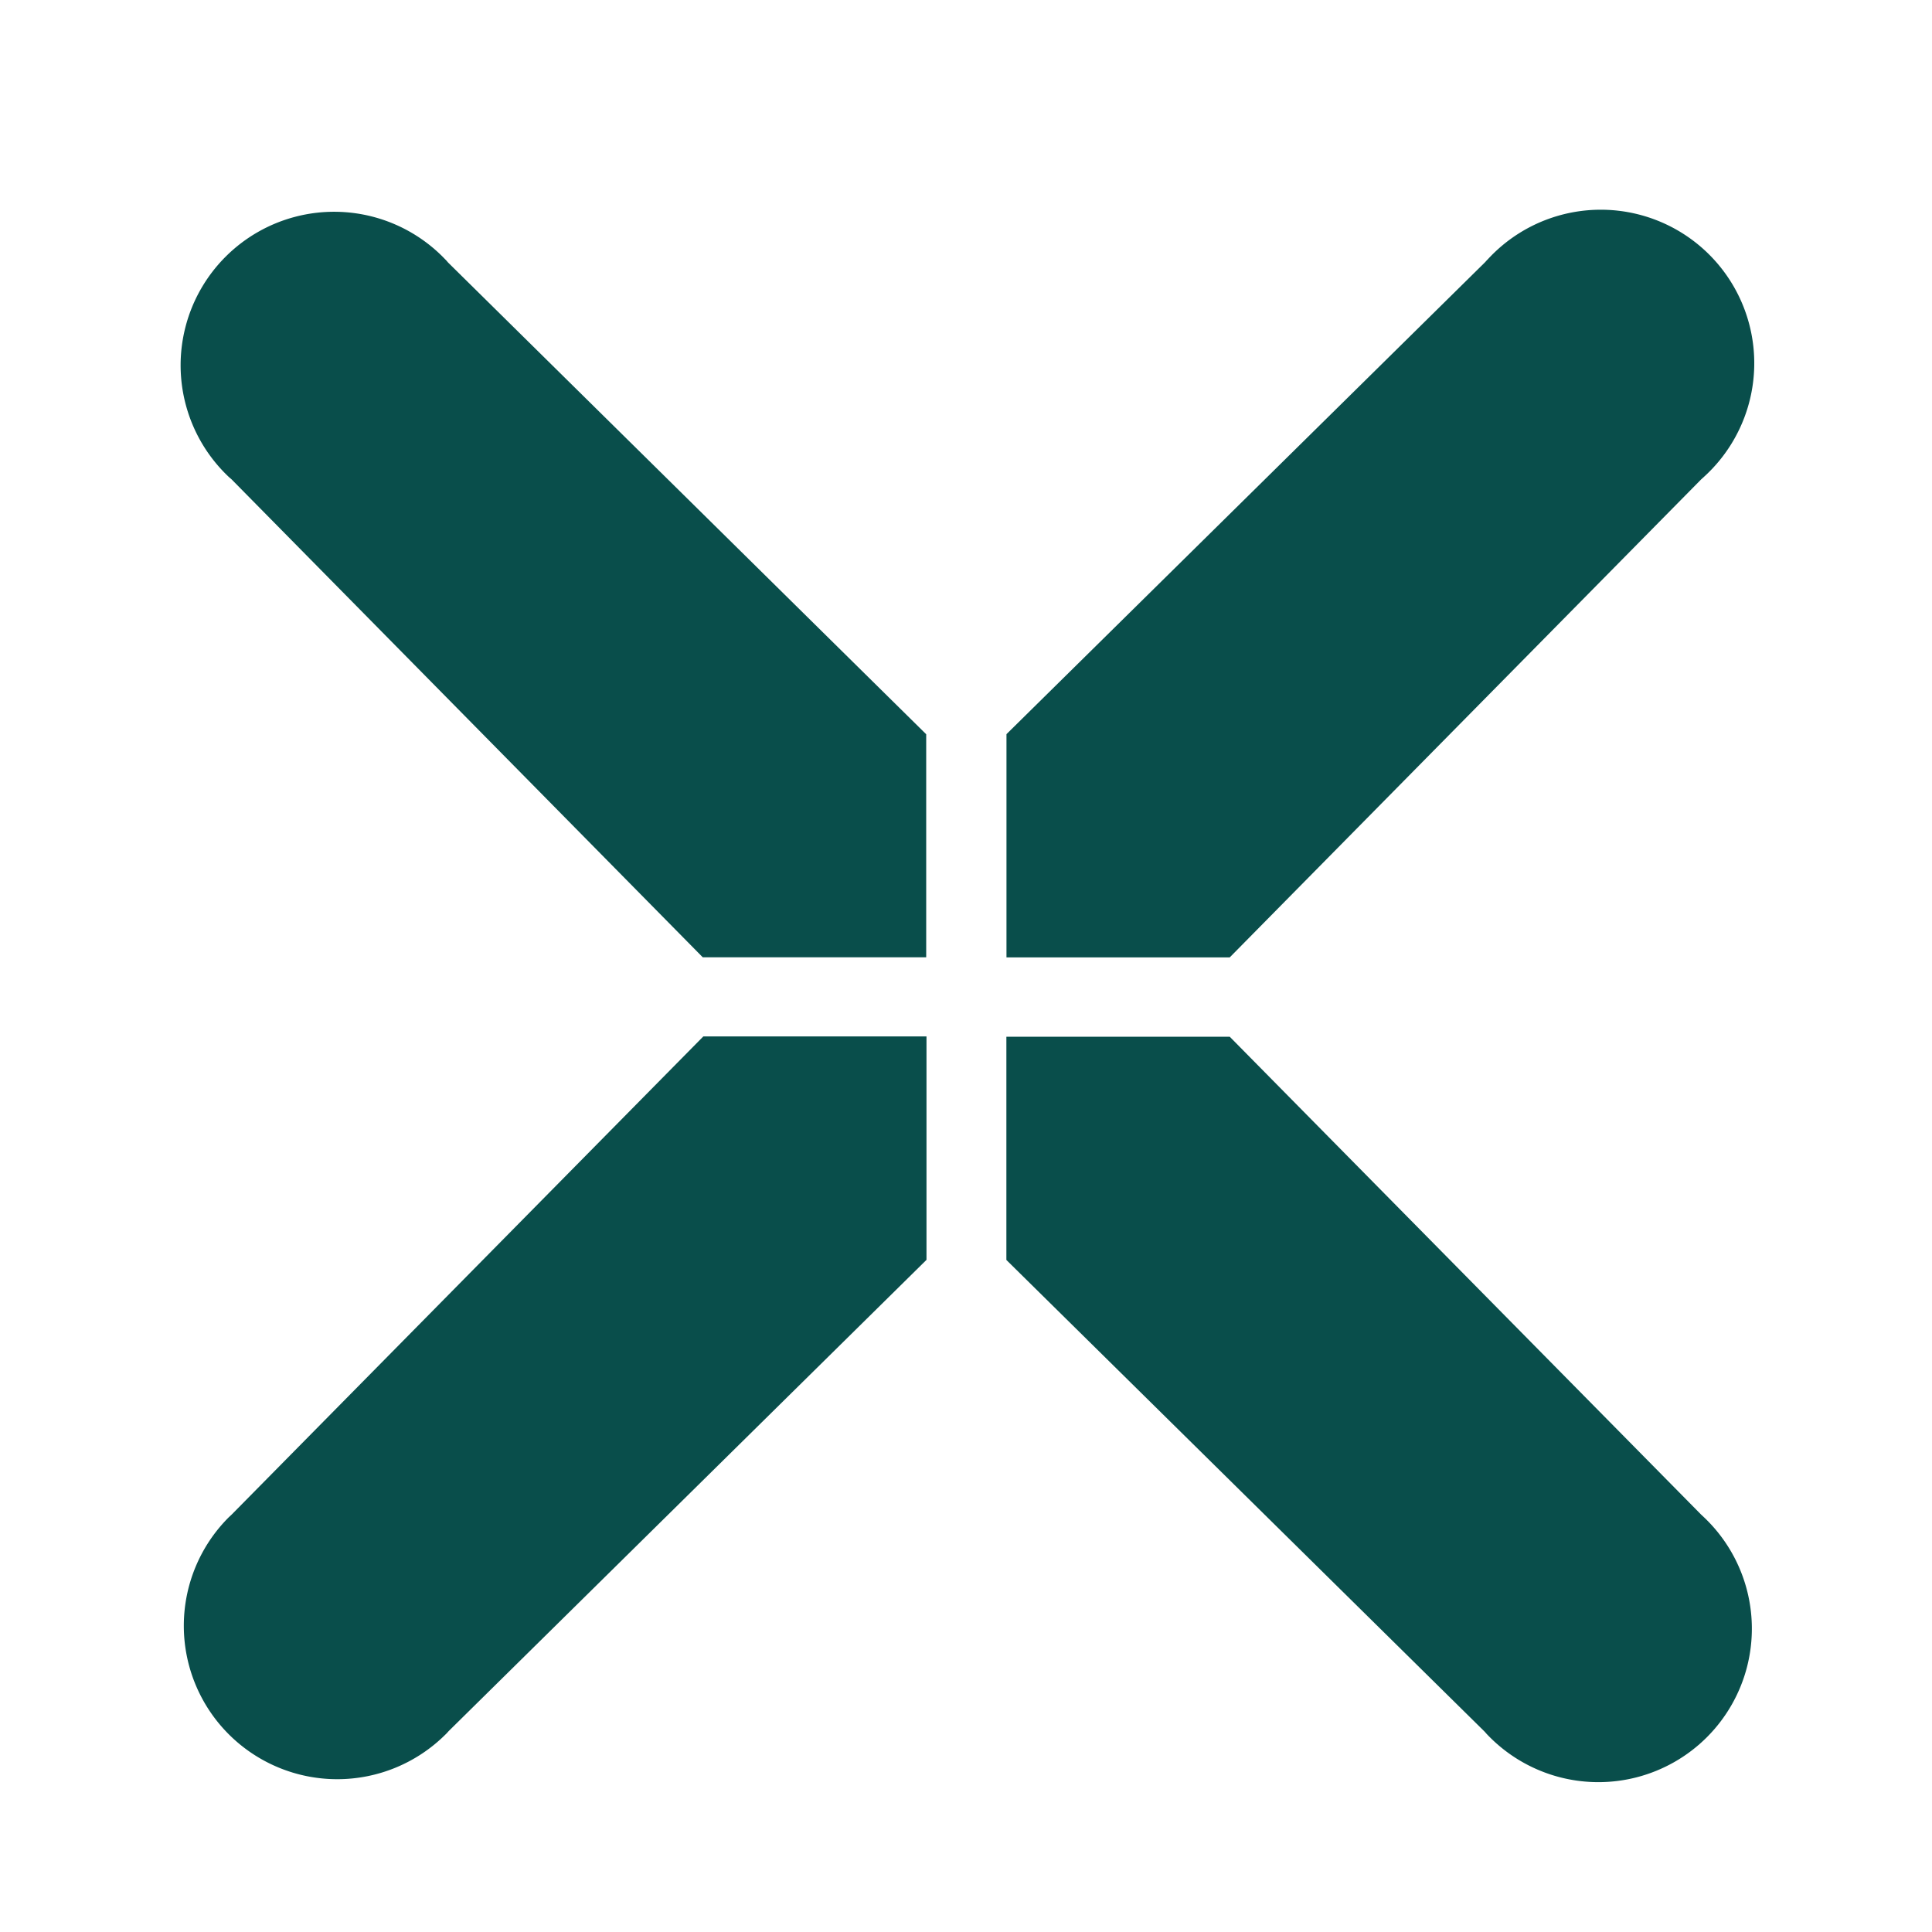
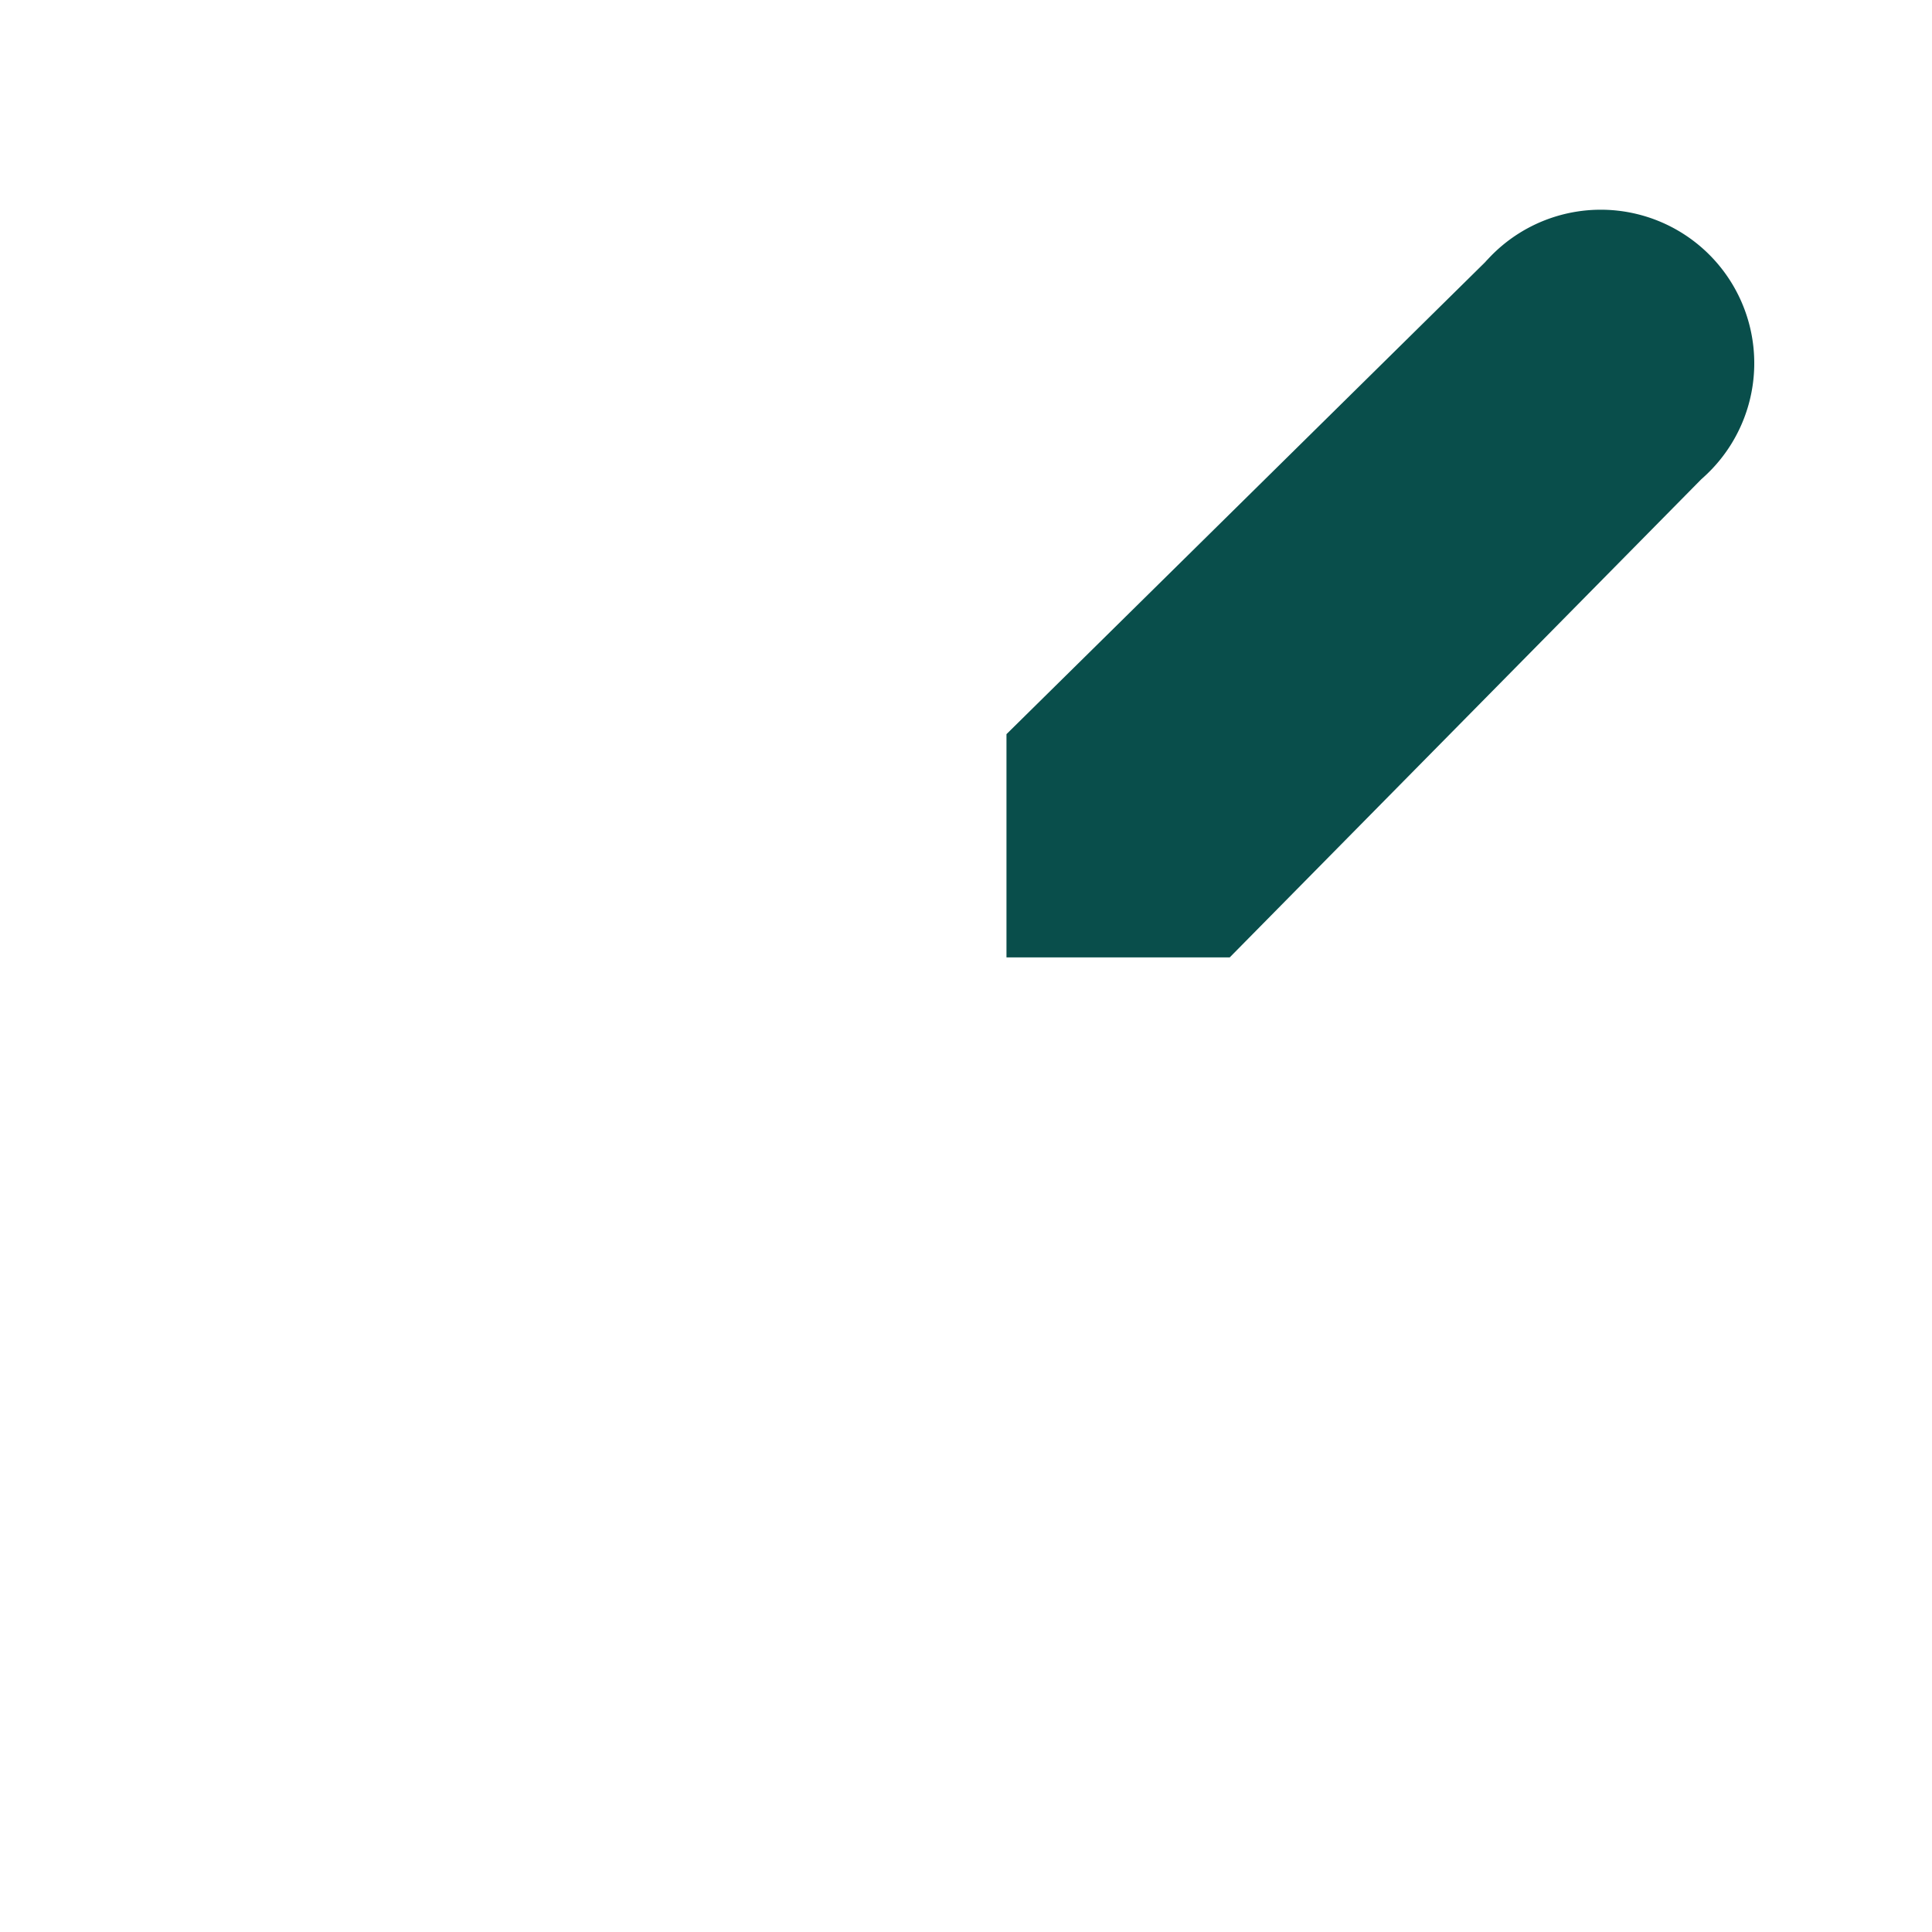
<svg xmlns="http://www.w3.org/2000/svg" viewBox="0 0 200 200">
  <title>company</title>
  <g id="Calque_1" data-name="Calque 1">
    <g id="icon_colour" data-name="icon colour">
-       <path d="M95.87,76,46.39,27.18c-.1-.11-.18-.22-.29-.32A15.89,15.89,0,1,0,23.63,49.32c.11.11.22.19.33.29L72.75,99.1l0,0v0H95.88V76h0Z" style="fill:#094e4b" />
-       <path d="M104.19,130.44l49.47,48.79c.11.11.19.22.29.32a15.89,15.89,0,1,0,22.47-22.46l-.32-.3-48.8-49.47h0v0H104.18v23.11h0Z" style="fill:#094e4b" />
      <path d="M127.31,99.1l48.8-49.48.32-.29A15.89,15.89,0,1,0,154,26.86c-.11.1-.2.22-.3.32L104.19,76l0,0h0V99.11h23.11v0Z" style="fill:#094e4b" />
-       <path d="M72.8,107.3,24,156.77l-.32.3a15.88,15.88,0,1,0,22.46,22.46c.11-.1.2-.21.3-.32l49.47-48.79v0h0V107.29H72.82v0Z" style="fill:#094e4b" />
    </g>
  </g>
  <g id="scientist">
-     <rect width="200" height="200" style="fill:none" />
-   </g>
+     </g>
</svg>